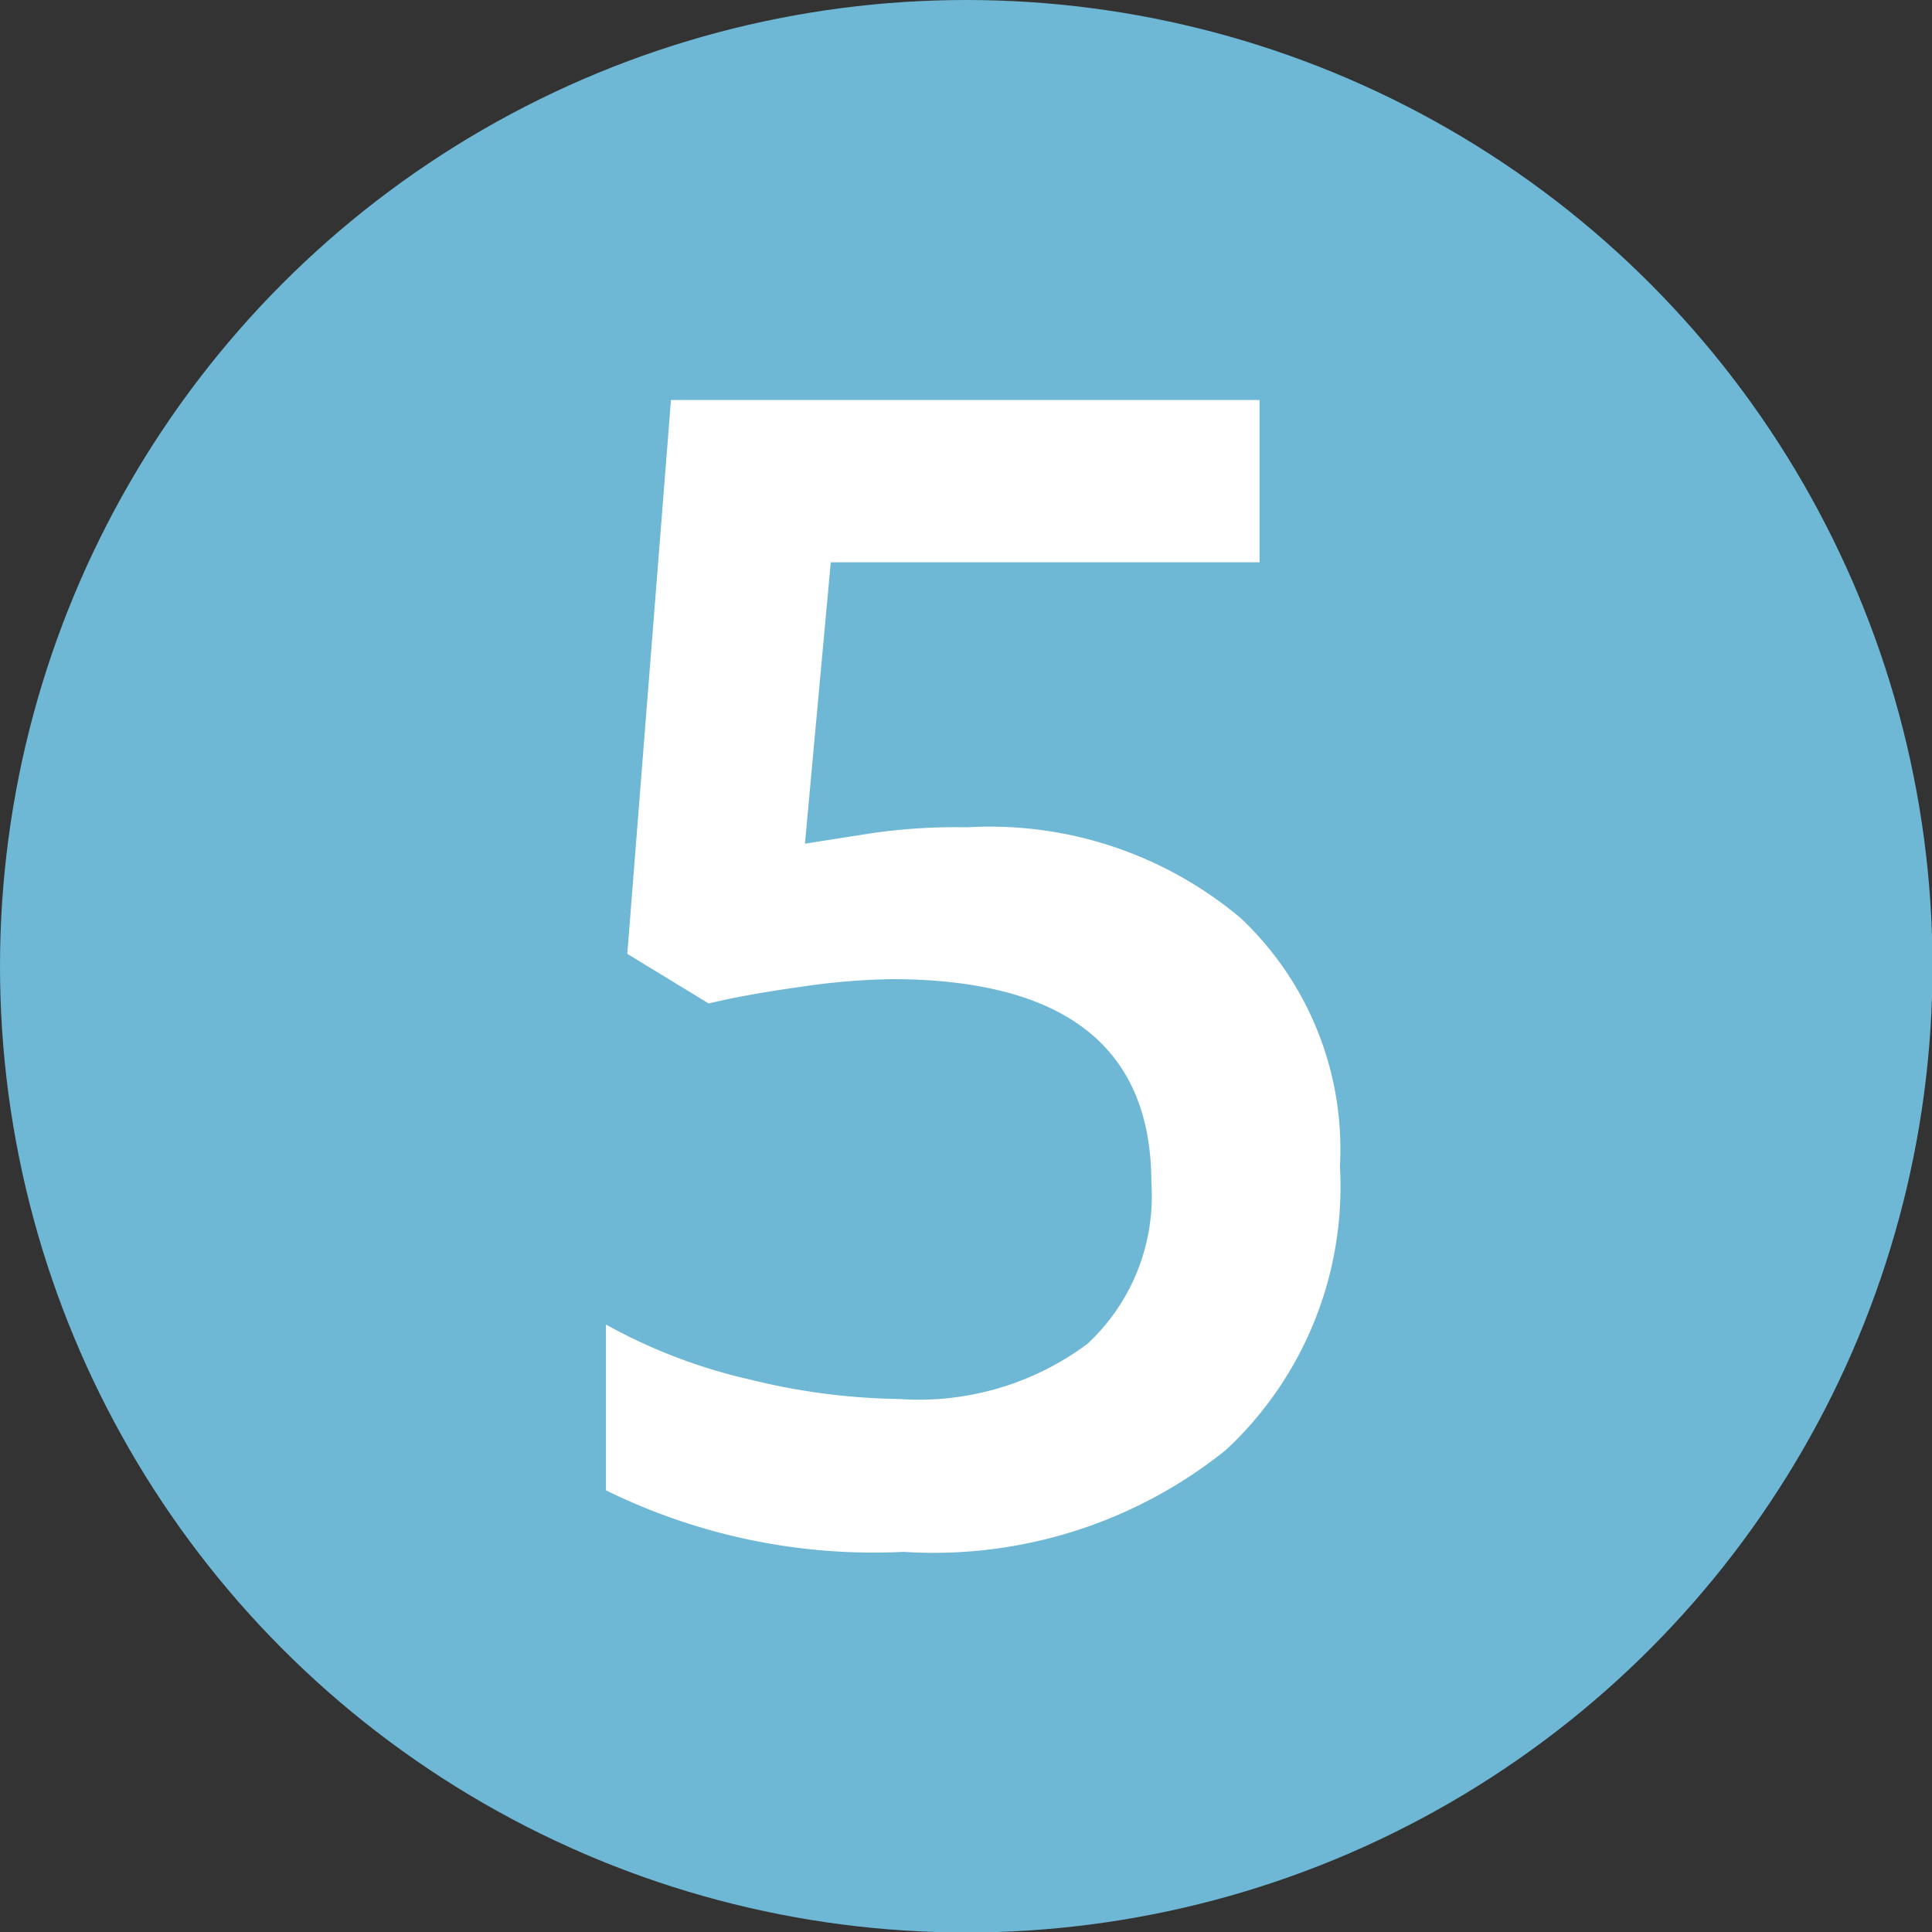
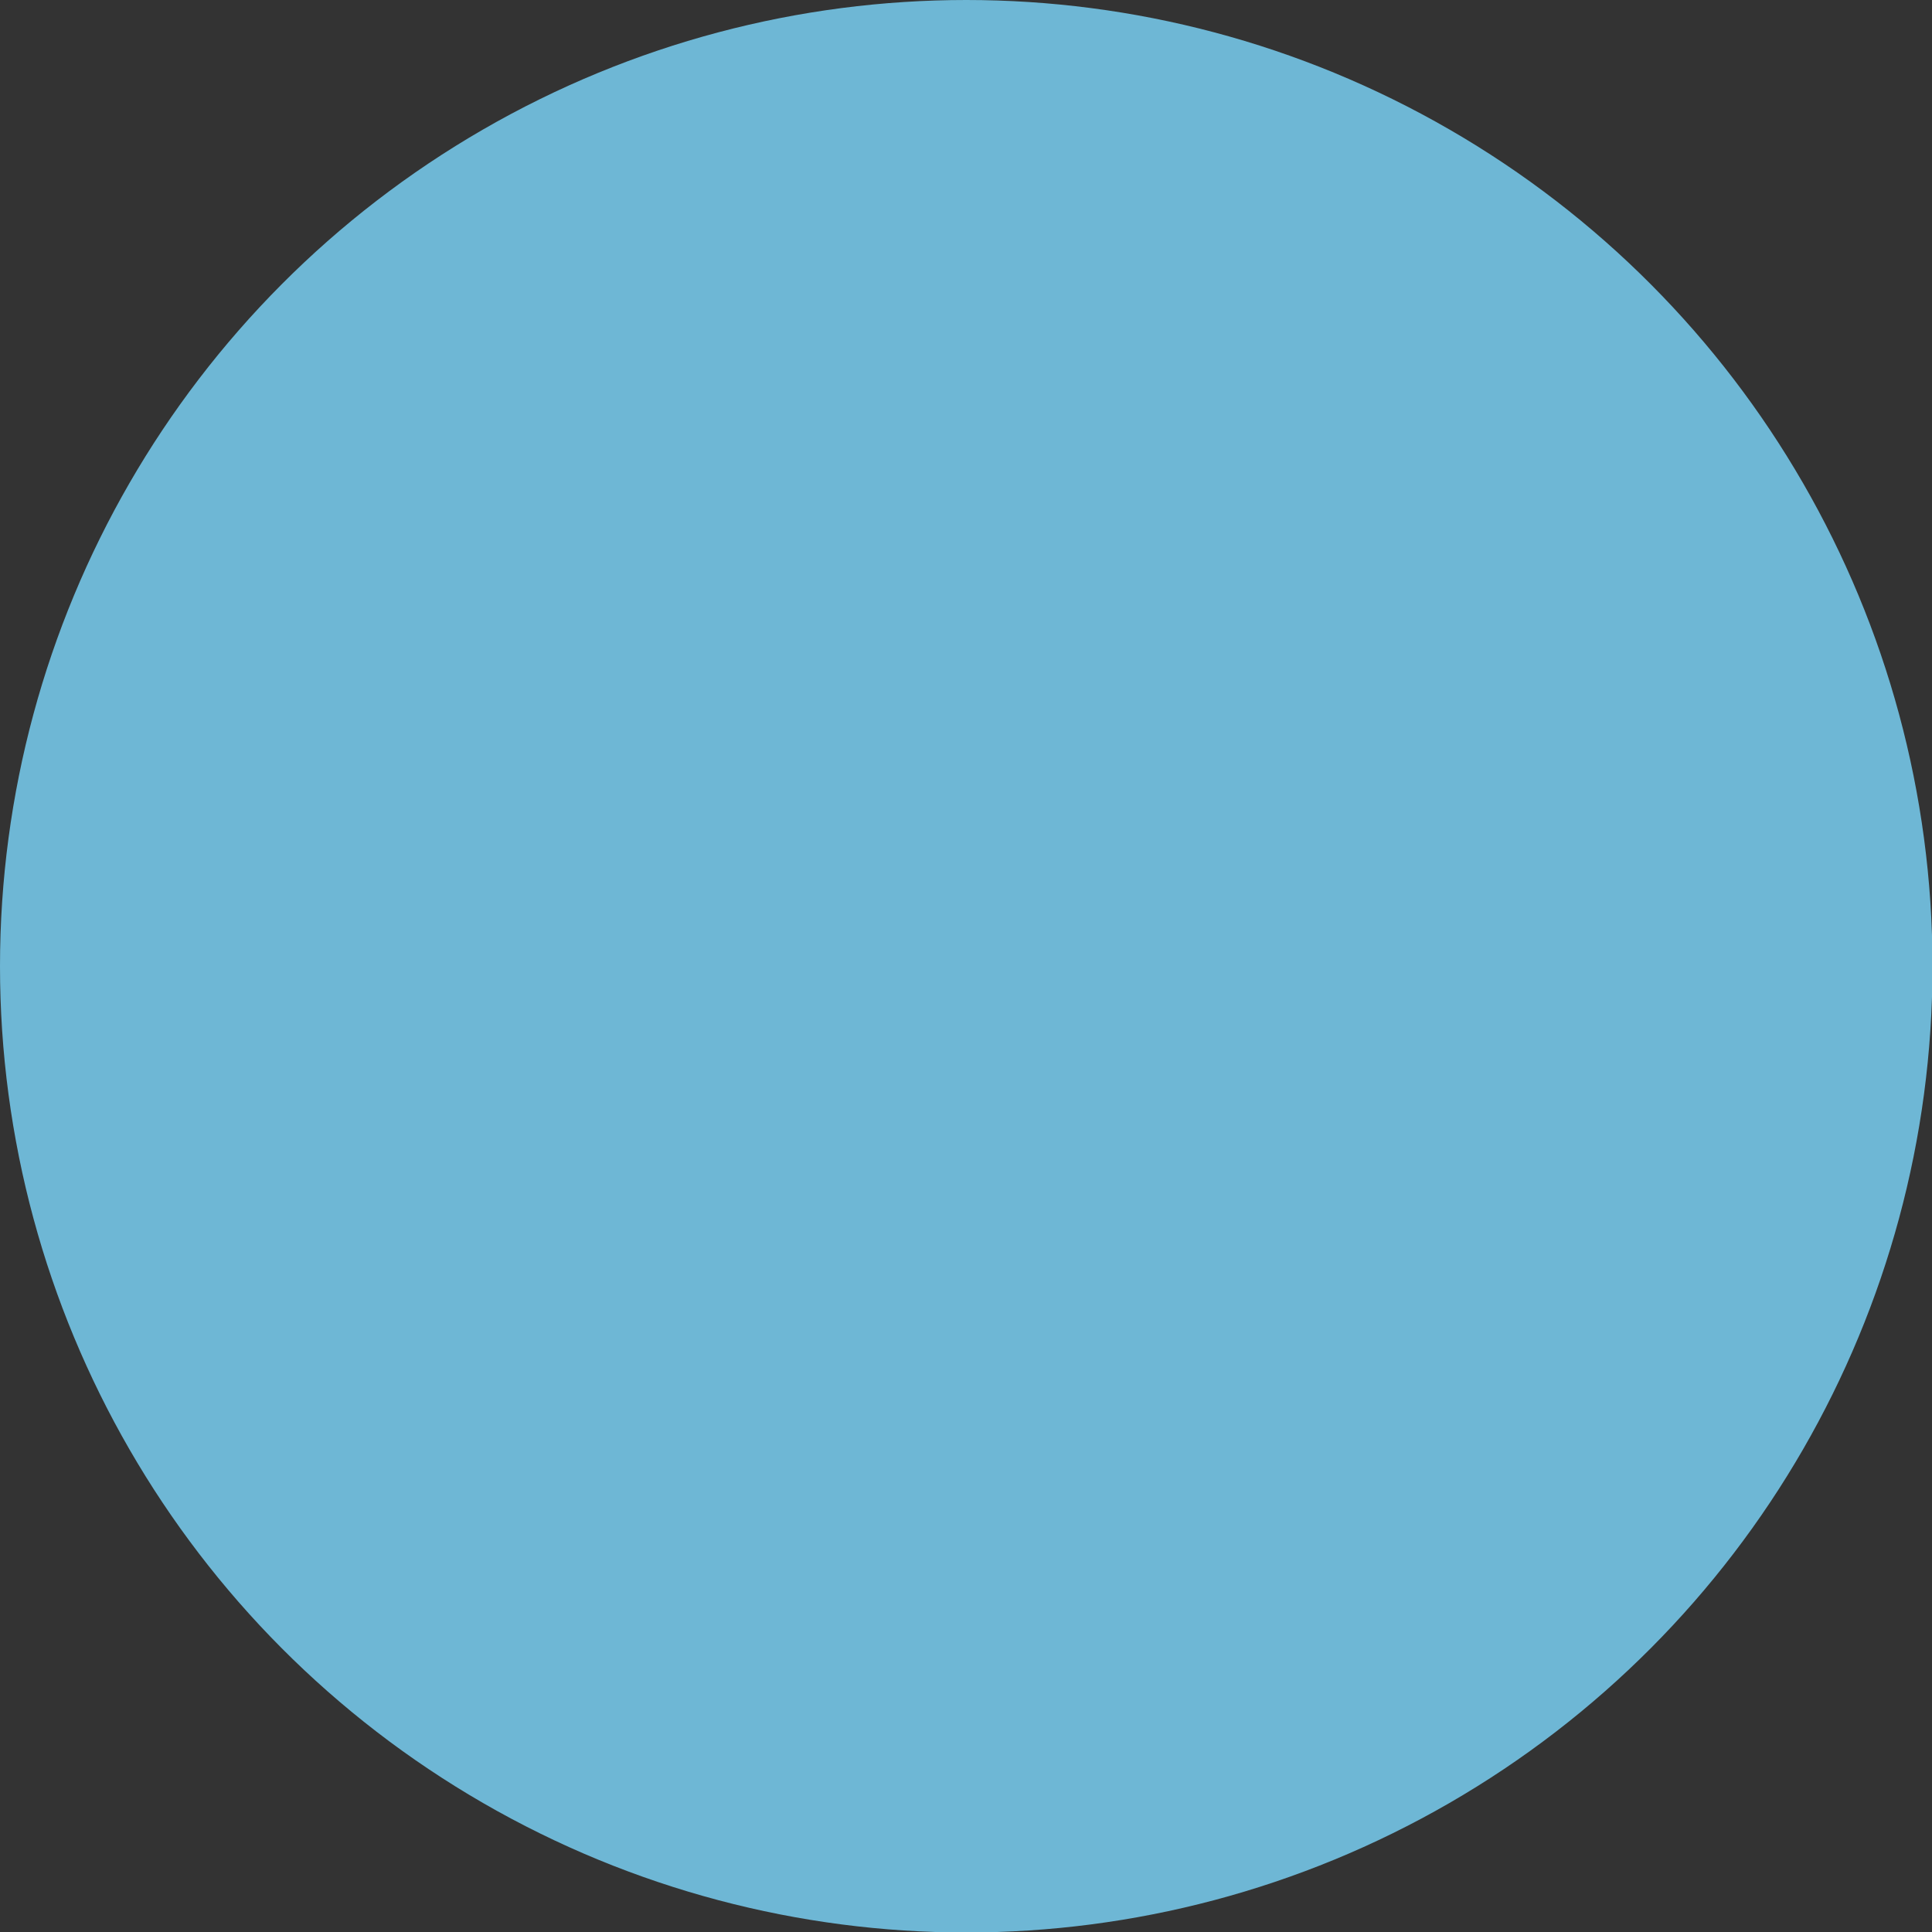
<svg xmlns="http://www.w3.org/2000/svg" viewBox="0 0 38.93 38.93">
  <rect x="0" y="0" width="38.93" height="38.93" fill="#333333" stroke="none" />
  <defs>
    <style>.cls-1{fill:#6eb7d5;}.cls-2{fill:#fff;}</style>
  </defs>
  <g id="Capa_2" data-name="Capa 2">
    <g id="Capa_1-2" data-name="Capa 1">
      <circle class="cls-1" cx="19.47" cy="19.47" r="19.47" />
-       <path class="cls-2" d="M19.49,16.67A7.85,7.85,0,0,1,25,18.5a6.4,6.4,0,0,1,2,5,7.25,7.25,0,0,1-2.29,5.71,9.39,9.39,0,0,1-6.5,2.06,12.22,12.22,0,0,1-6-1.24V26.69a11,11,0,0,0,2.91,1.11,13.2,13.2,0,0,0,3,.39,5.69,5.69,0,0,0,3.79-1.11,4.06,4.06,0,0,0,1.29-3.25q0-4.09-5.22-4.1a13.52,13.52,0,0,0-1.81.15c-.72.1-1.35.21-1.89.34l-1.64-1,.88-11.16H25.38v3.27H16.74L16.22,17l1.34-.21A11.78,11.78,0,0,1,19.49,16.67Z" />
    </g>
  </g>
</svg>